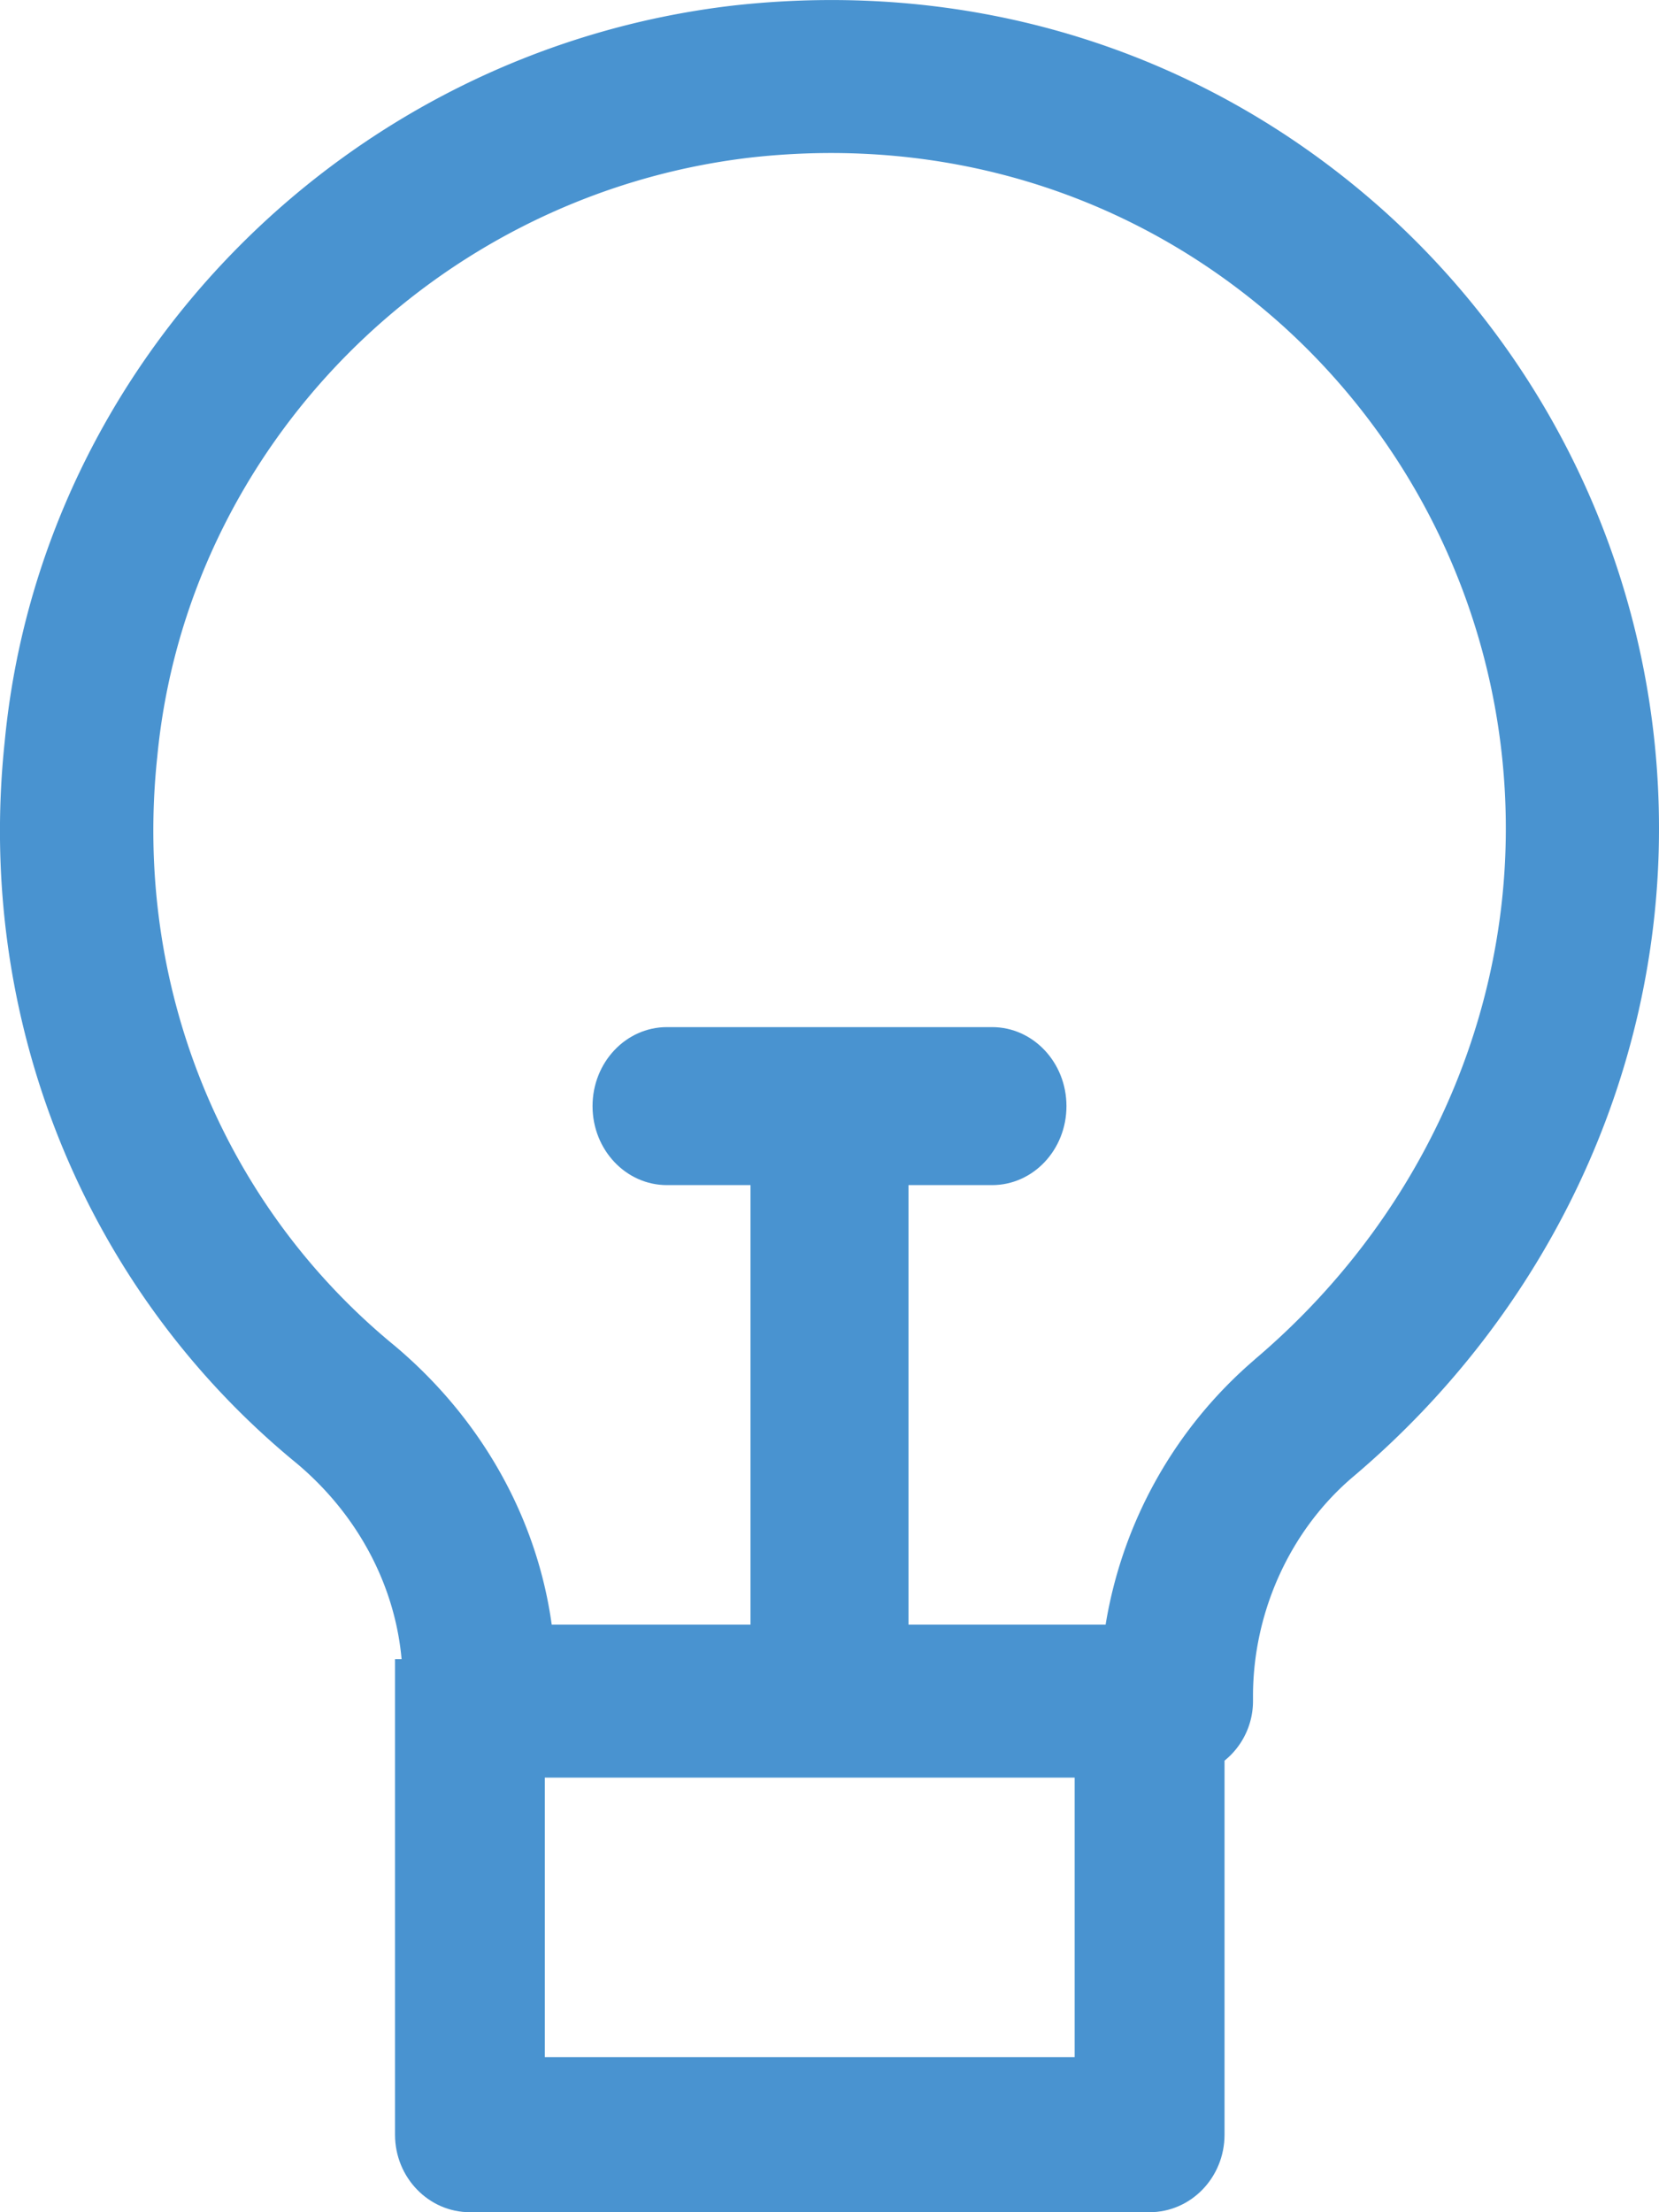
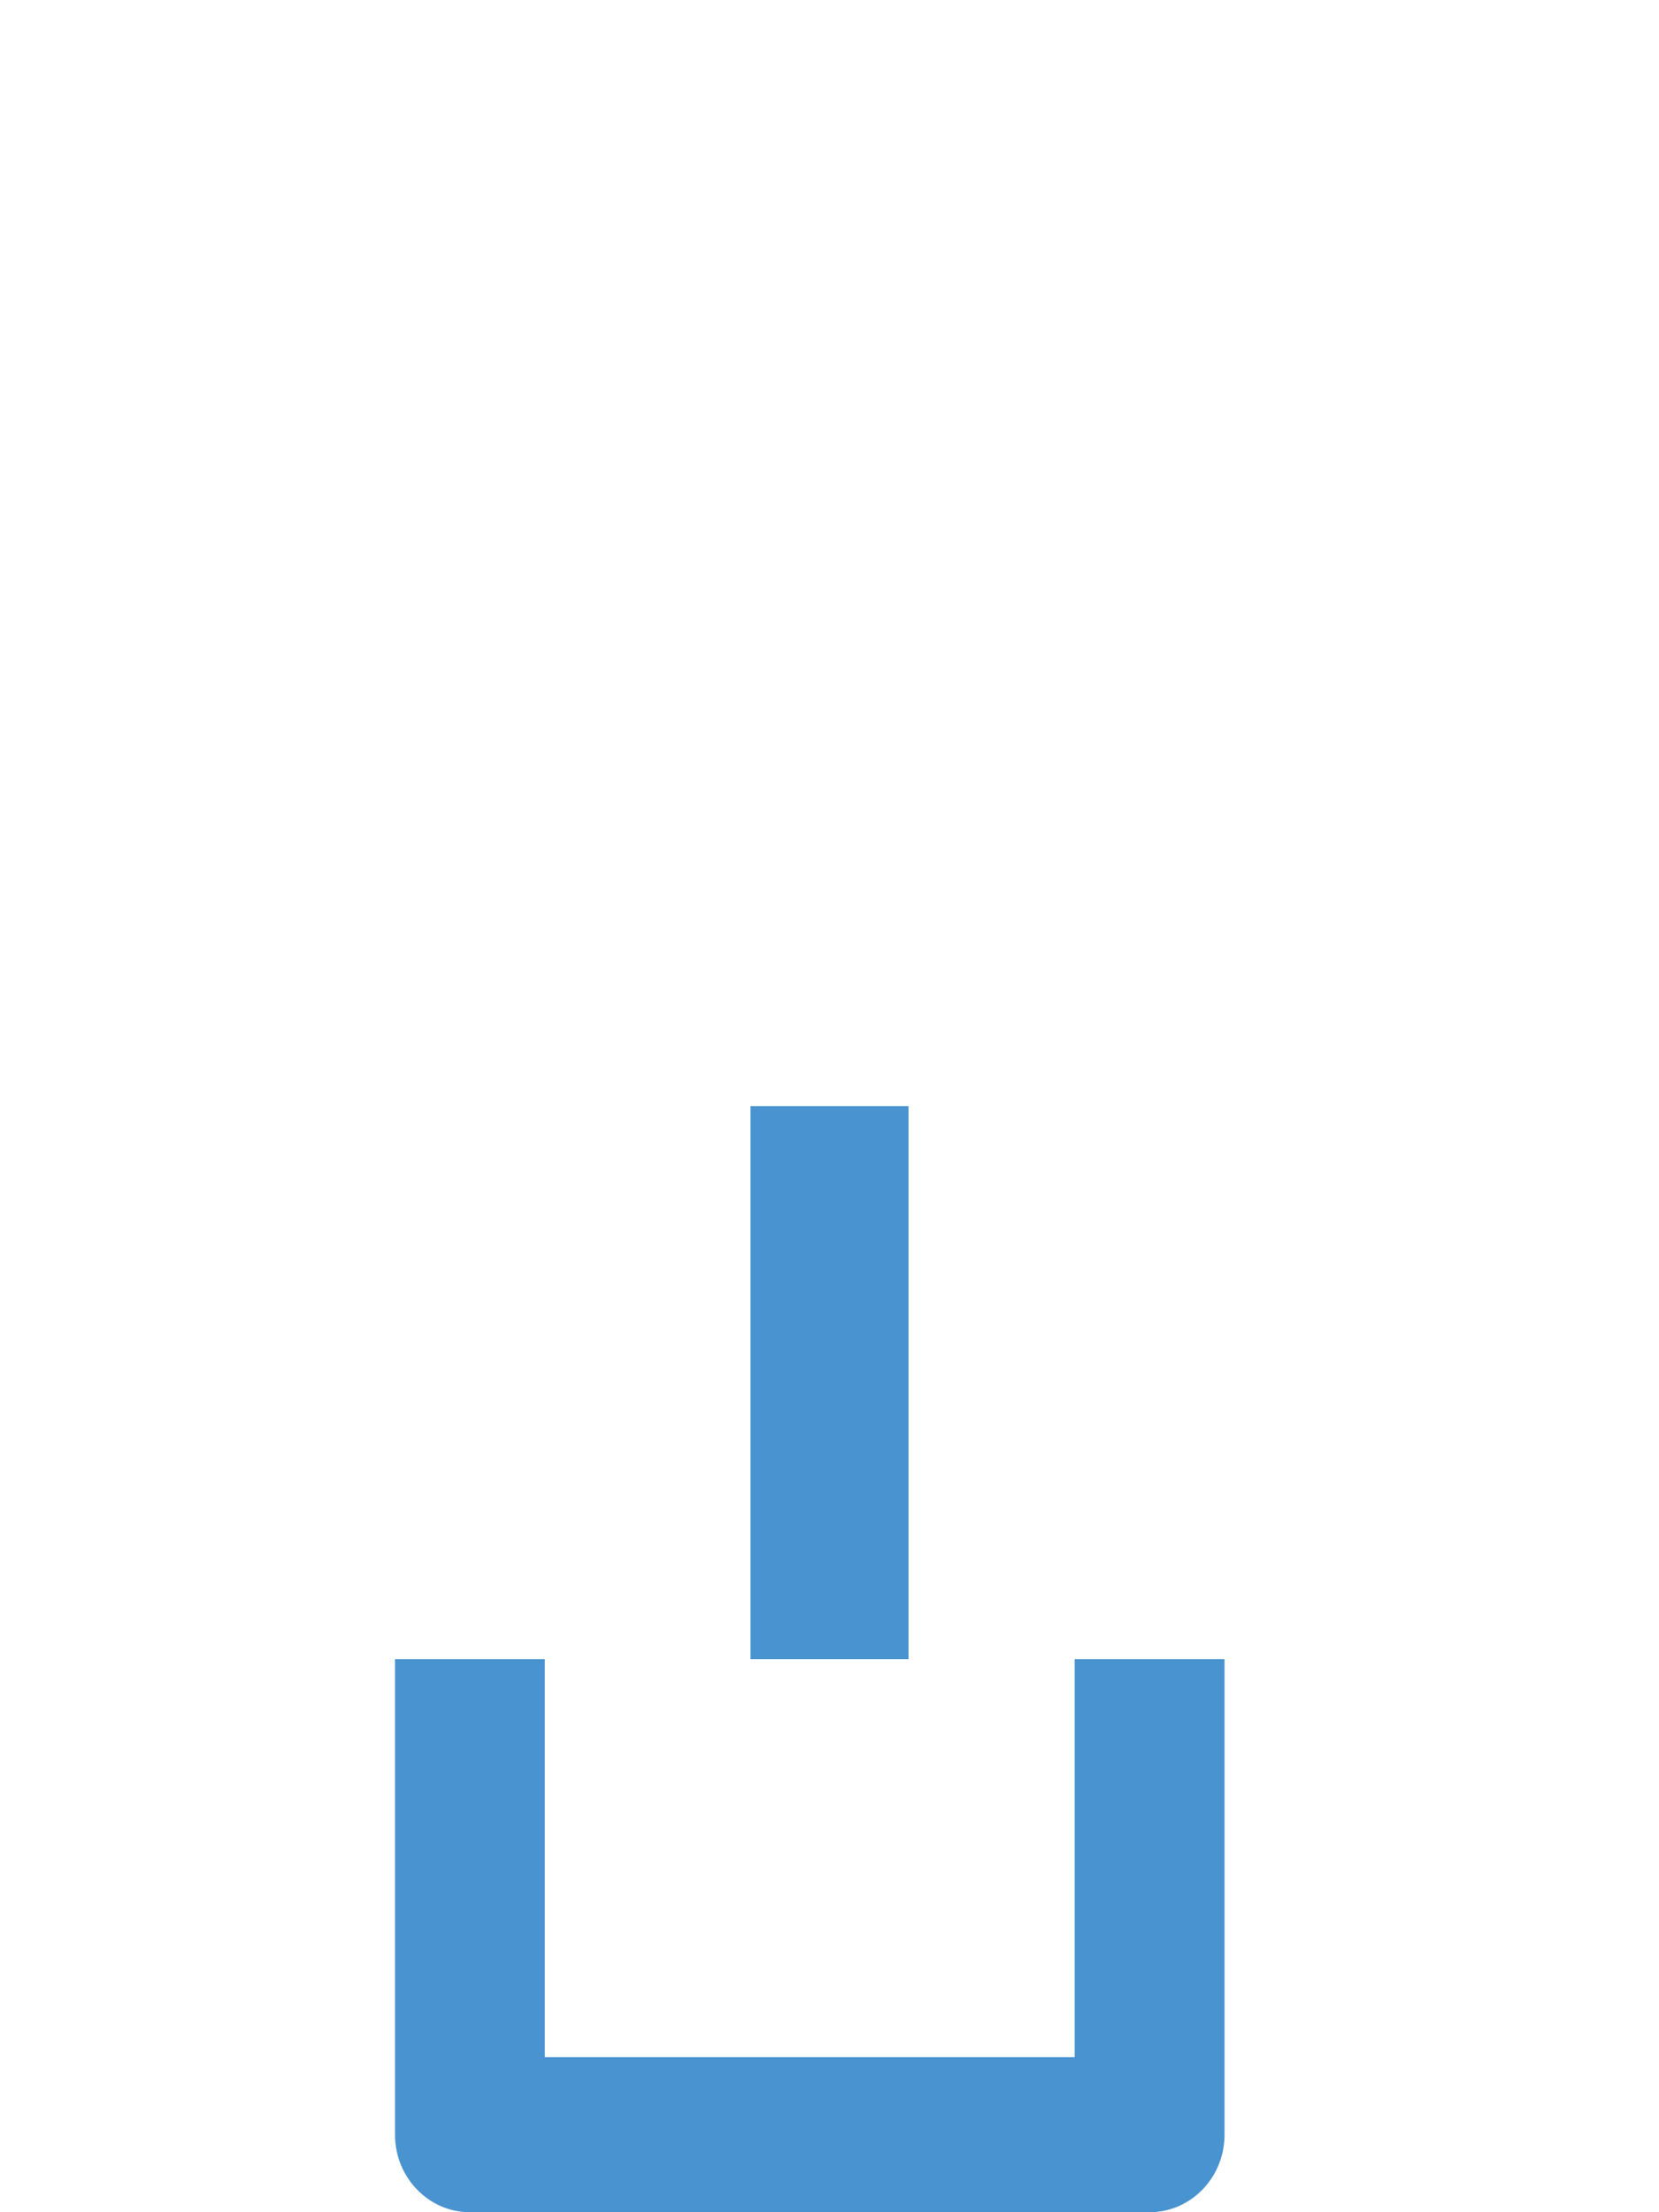
<svg xmlns="http://www.w3.org/2000/svg" width="18" height="24" viewBox="0 0 18 24">
  <g fill="#4993D0" fill-rule="nonzero">
-     <path d="M15.007 2.28C13.077.556 10.575-.232 7.957.06 3.77.547.444 3.91.051 8.046c-.32 3.018.87 5.949 3.172 7.833.728.613 1.146 1.482 1.146 2.382v.194c0 .458.372.83.831.83h7.563a.83.83 0 0 0 .832-.83V18.4c0-.916.407-1.806 1.091-2.383C16.792 14.233 18 11.672 18 8.992a9.005 9.005 0 0 0-2.993-6.712zm-1.394 12.47a4.808 4.808 0 0 0-1.617 2.875h-6.01c-.16-1.154-.758-2.228-1.7-3.022-1.877-1.536-2.842-3.921-2.58-6.39.32-3.371 3.03-6.106 6.44-6.504 2.138-.239 4.18.403 5.753 1.808a7.344 7.344 0 0 1 2.439 5.475c0 2.191-.994 4.29-2.725 5.757z" />
-     <path d="M11.66 18v4.318H5.911V18H4.286v5.159c0 .464.364.841.813.841h7.373c.45 0 .814-.377.814-.841V18h-1.627zM8.143 12h1.714v6H8.143z" />
-     <path d="M10.764 11.143H7.236c-.446 0-.807.384-.807.857s.361.857.807.857h3.528c.446 0 .807-.383.807-.857 0-.473-.361-.857-.807-.857z" />
+     <path d="M11.66 18v4.318H5.911V18H4.286v5.159c0 .464.364.841.813.841h7.373c.45 0 .814-.377.814-.841V18zM8.143 12h1.714v6H8.143z" />
  </g>
</svg>